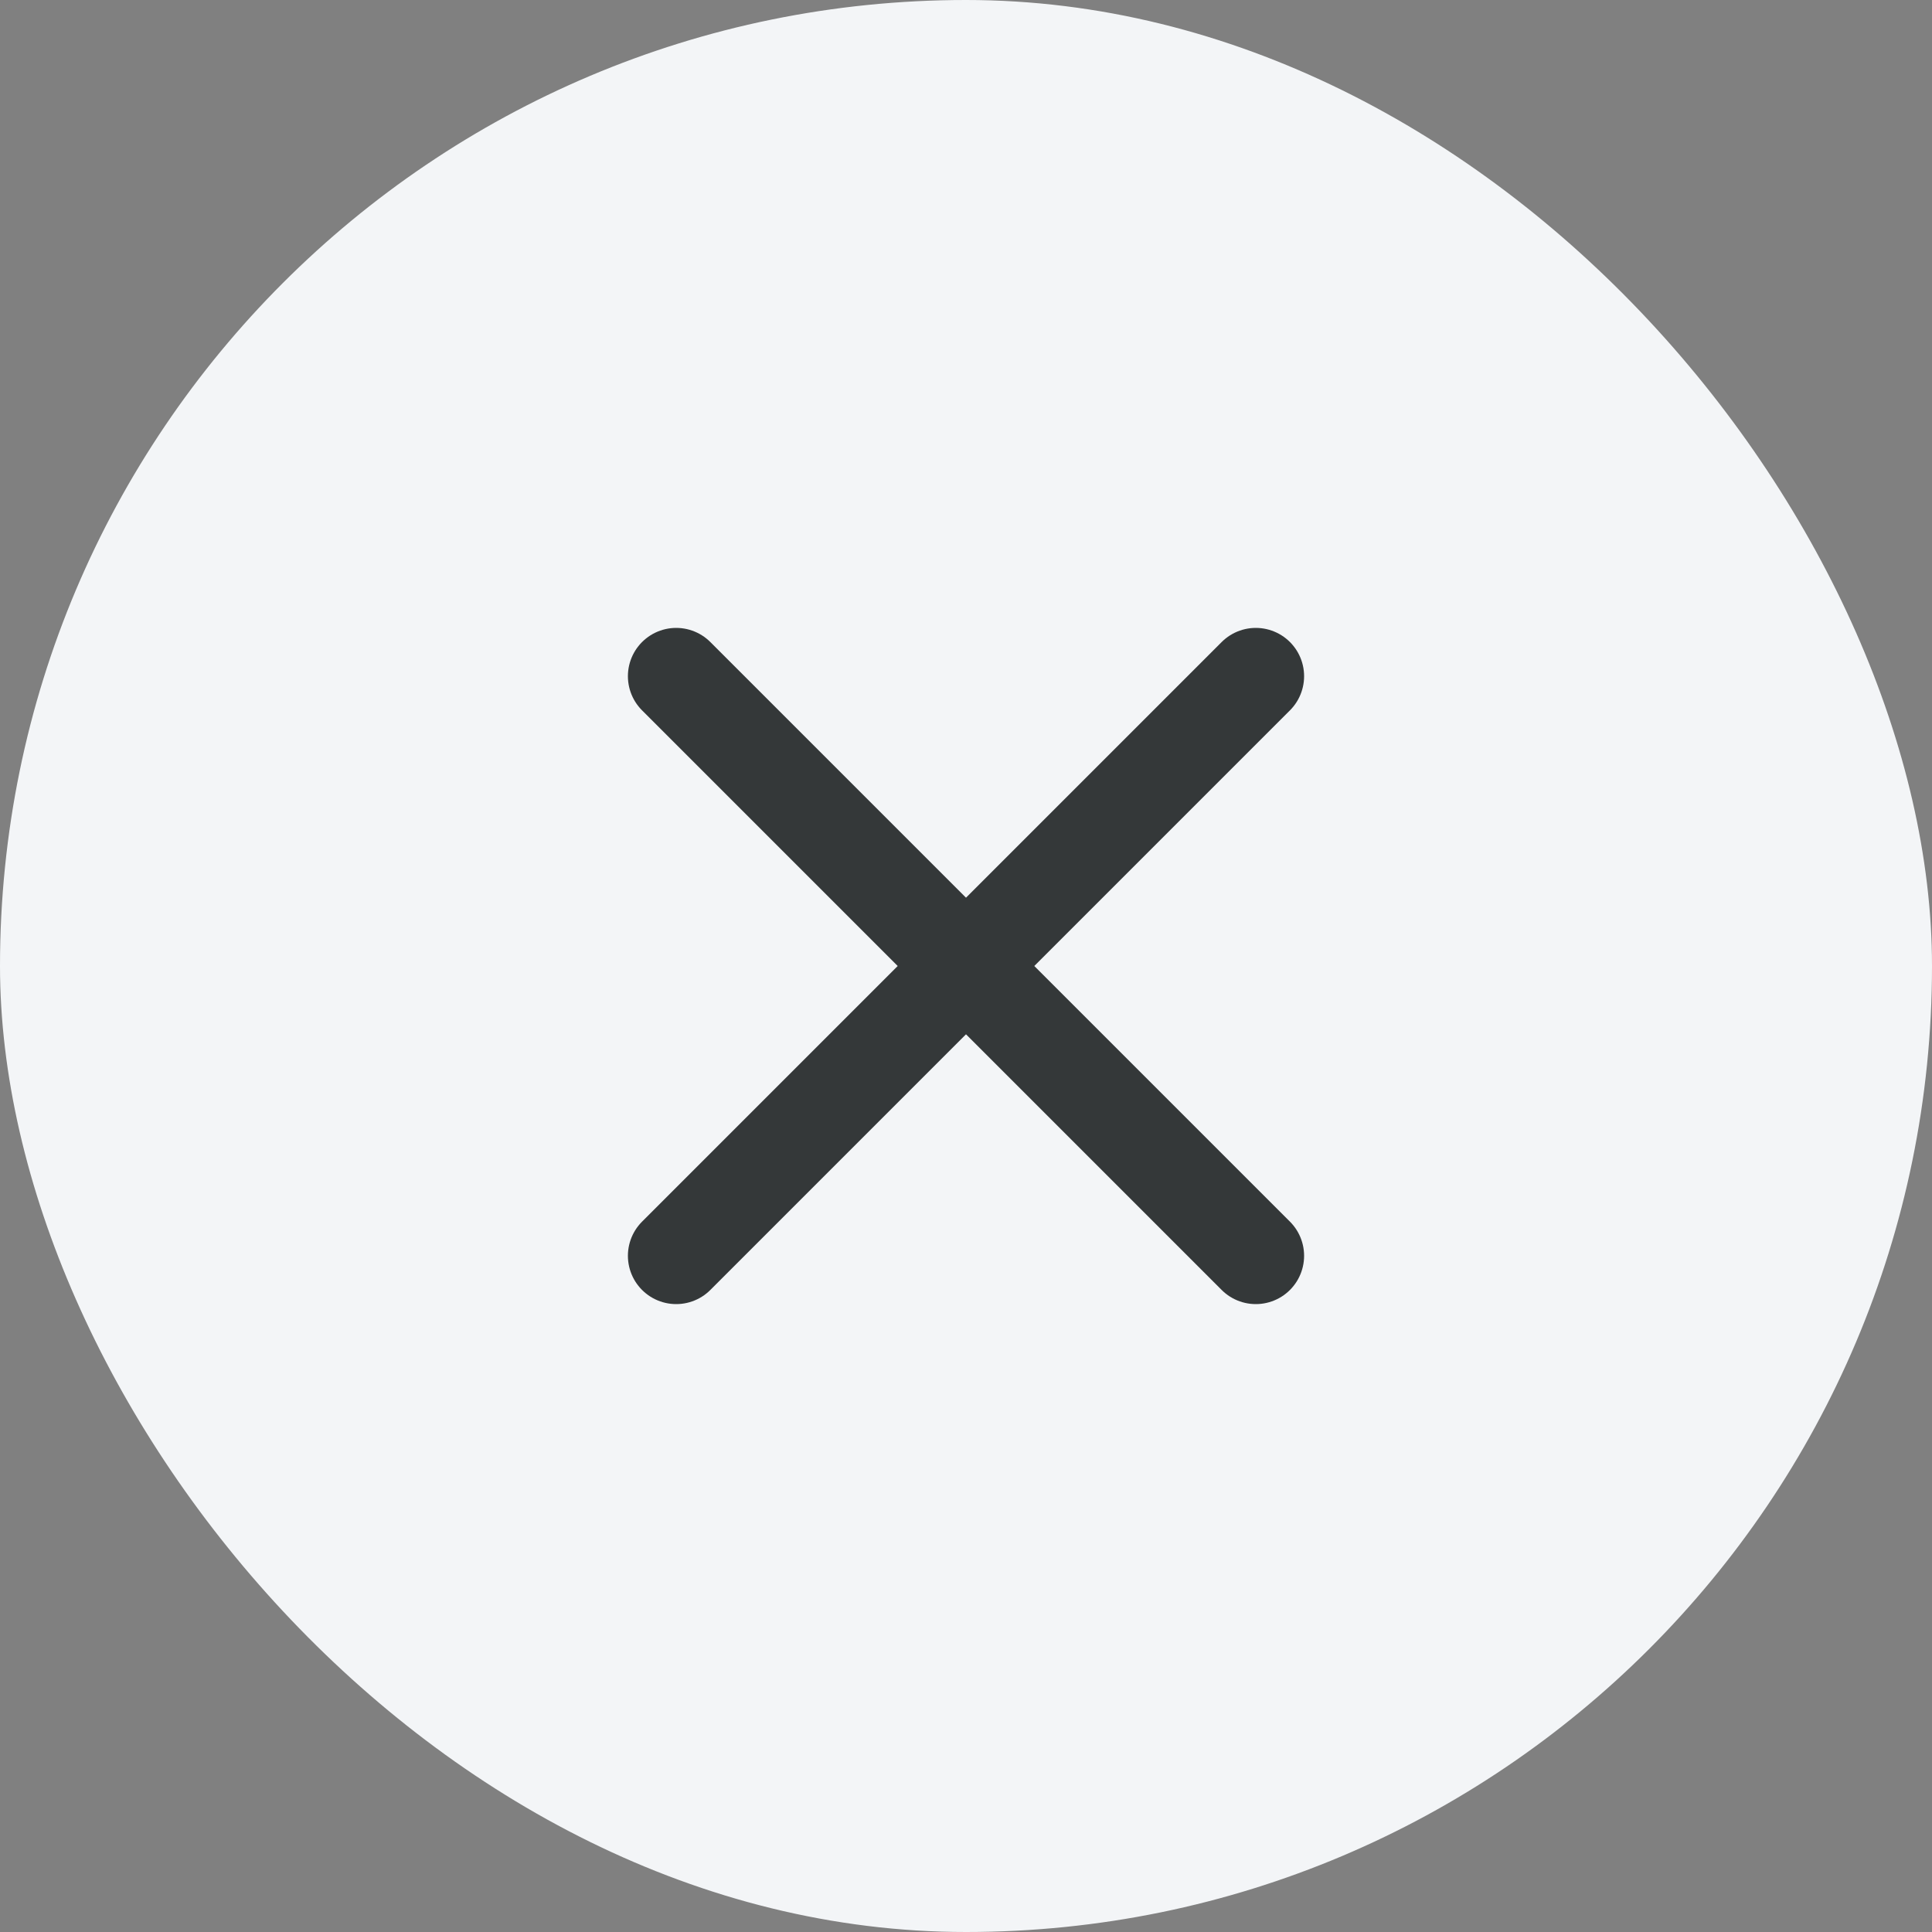
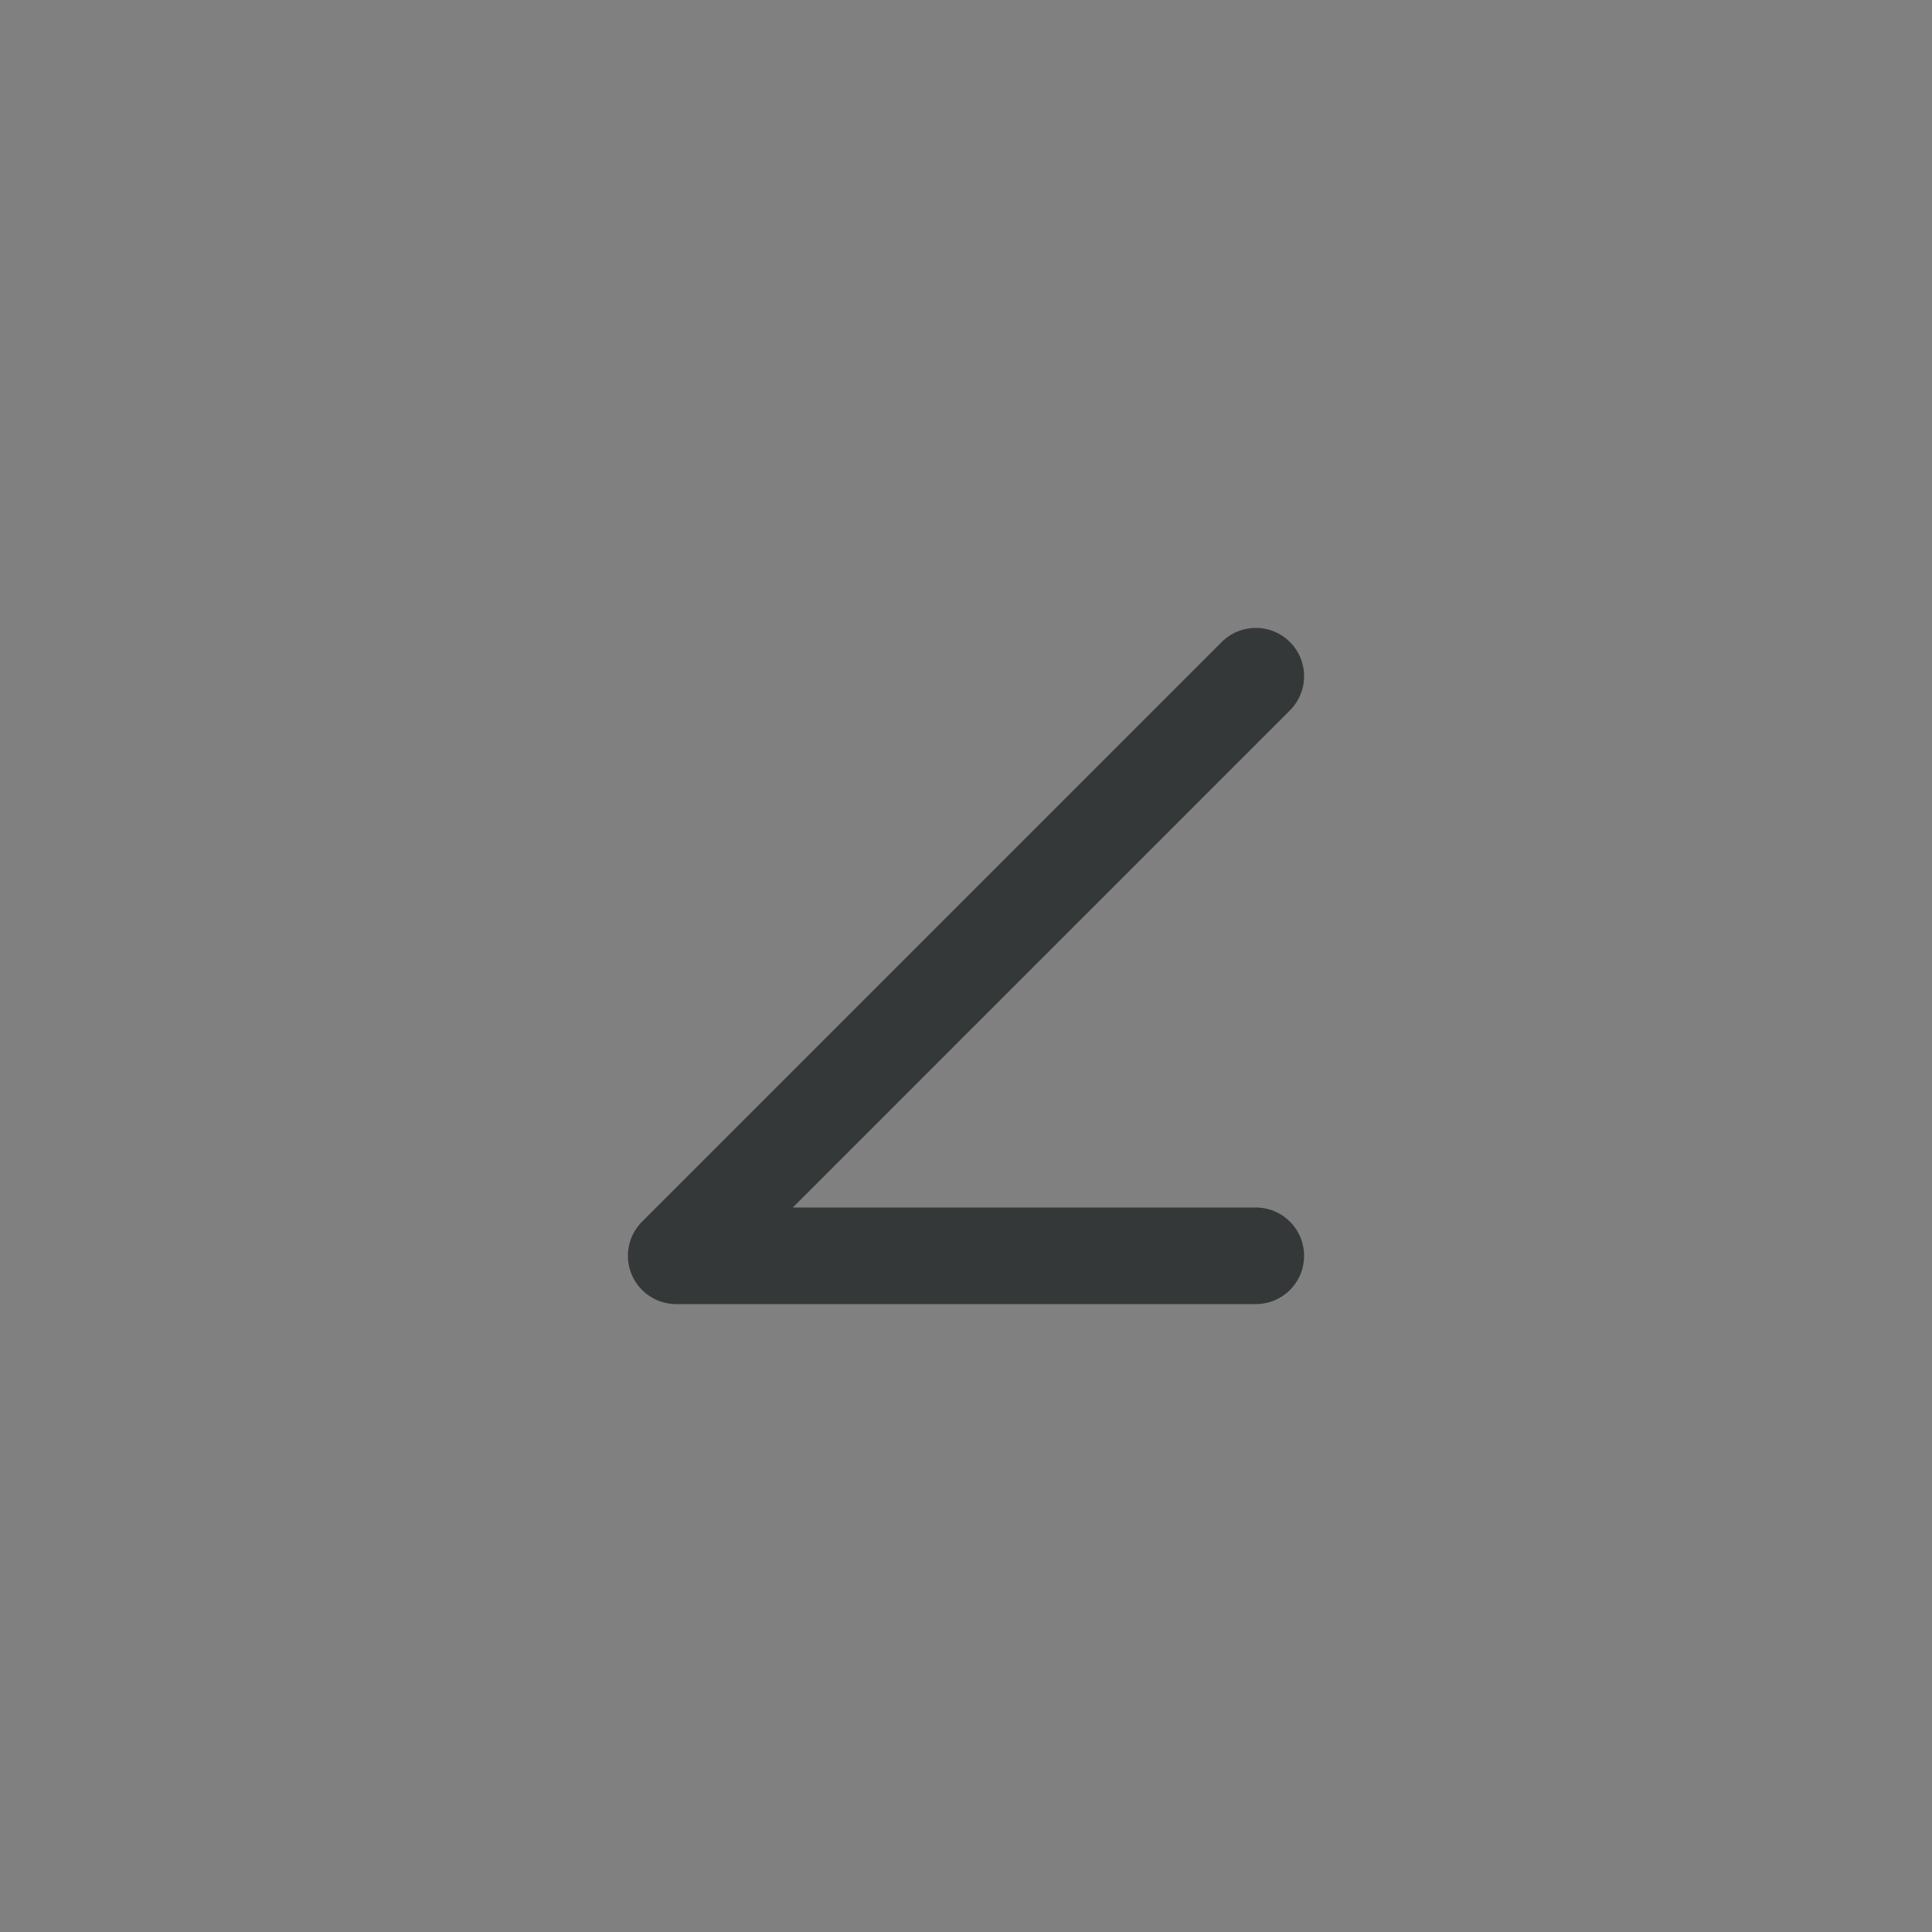
<svg xmlns="http://www.w3.org/2000/svg" width="40" height="40" viewBox="0 0 40 40" fill="none">
  <rect x="0" y="0" width="40" height="40" fill="#808080" stroke="none" />
-   <rect width="40" height="40" rx="20" fill="#F3F5F7" />
-   <path d="M26 14L14 26M14 14L26 26" stroke="#343839" stroke-width="2" stroke-linecap="round" stroke-linejoin="round" />
+   <path d="M26 14L14 26L26 26" stroke="#343839" stroke-width="2" stroke-linecap="round" stroke-linejoin="round" />
</svg>